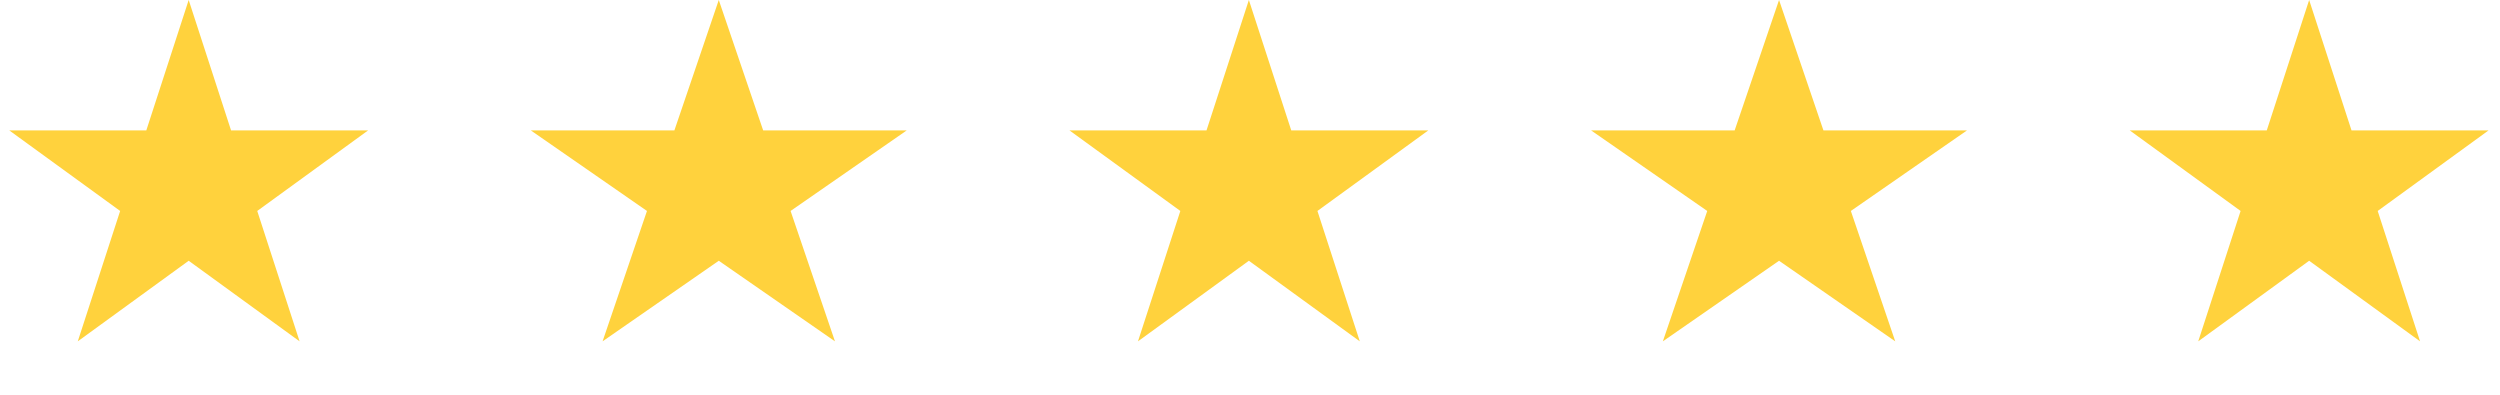
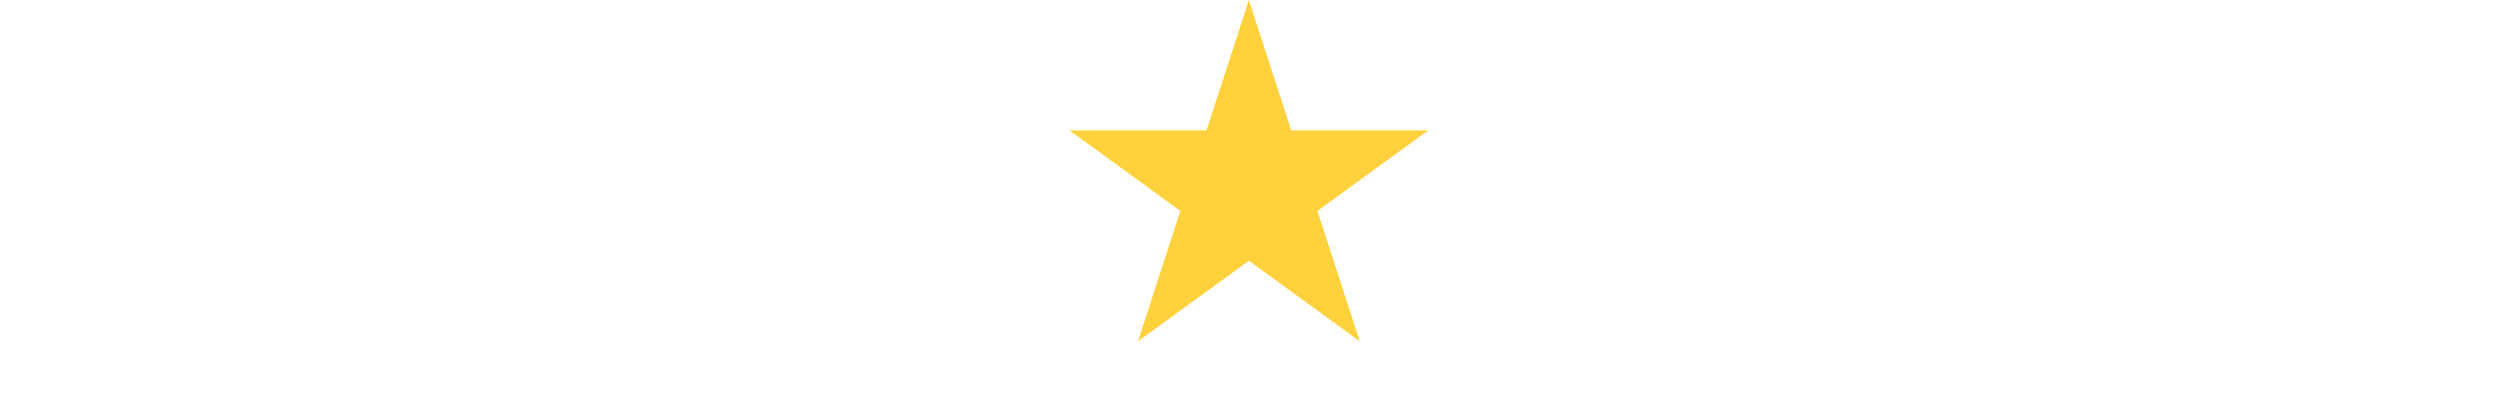
<svg xmlns="http://www.w3.org/2000/svg" width="133" height="21" viewBox="0 0 133 21" fill="none">
-   <path d="M10.038 0L12.292 6.936H19.585L13.685 11.223L15.938 18.159L10.038 13.872L4.138 18.159L6.392 11.223L0.491 6.936H7.784L10.038 0Z" fill="#FFD23D" />
-   <path d="M38.239 0L40.6 6.936H48.24L42.059 11.223L44.42 18.159L38.239 13.872L32.057 18.159L34.419 11.223L28.237 6.936H35.878L38.239 0Z" fill="#FFD23D" />
  <path d="M66.44 0L68.694 6.936H75.987L70.087 11.223L72.341 18.159L66.44 13.872L60.54 18.159L62.794 11.223L56.894 6.936H64.187L66.44 0Z" fill="#FFD23D" />
-   <path d="M94.645 0L97.006 6.936H104.646L98.465 11.223L100.826 18.159L94.645 13.872L88.464 18.159L90.825 11.223L84.644 6.936H92.284L94.645 0Z" fill="#FFD23D" />
-   <path d="M122.847 0L125.1 6.936H132.393L126.493 11.223L128.747 18.159L122.847 13.872L116.946 18.159L119.2 11.223L113.3 6.936H120.593L122.847 0Z" fill="#FFD23D" />
</svg>